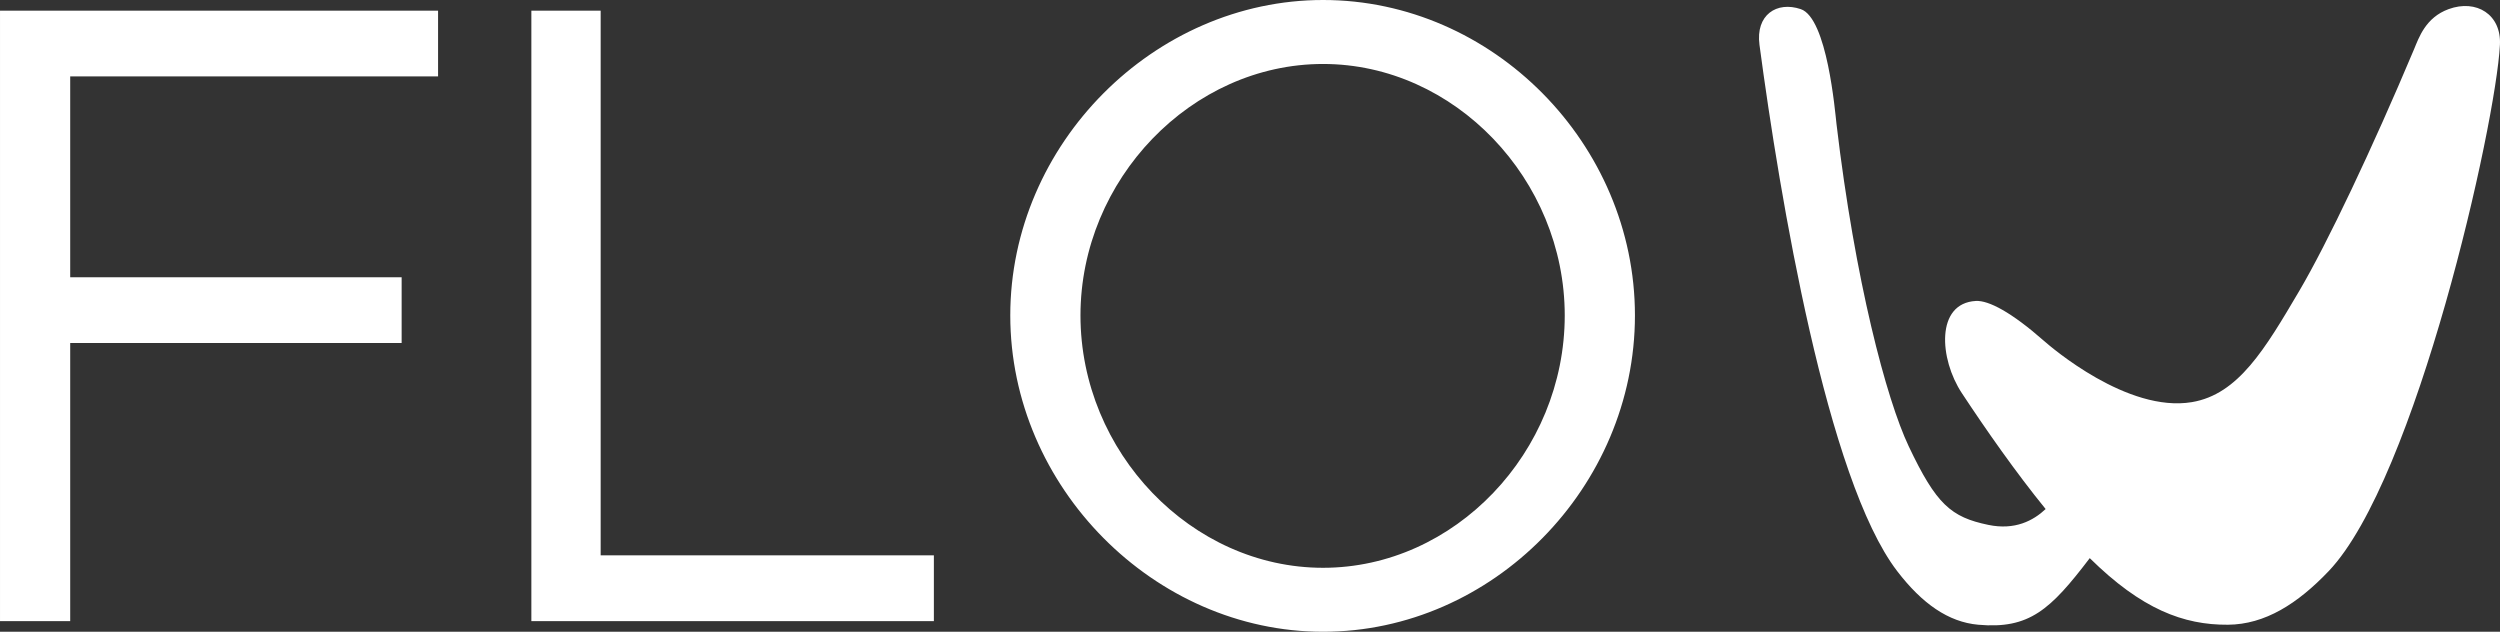
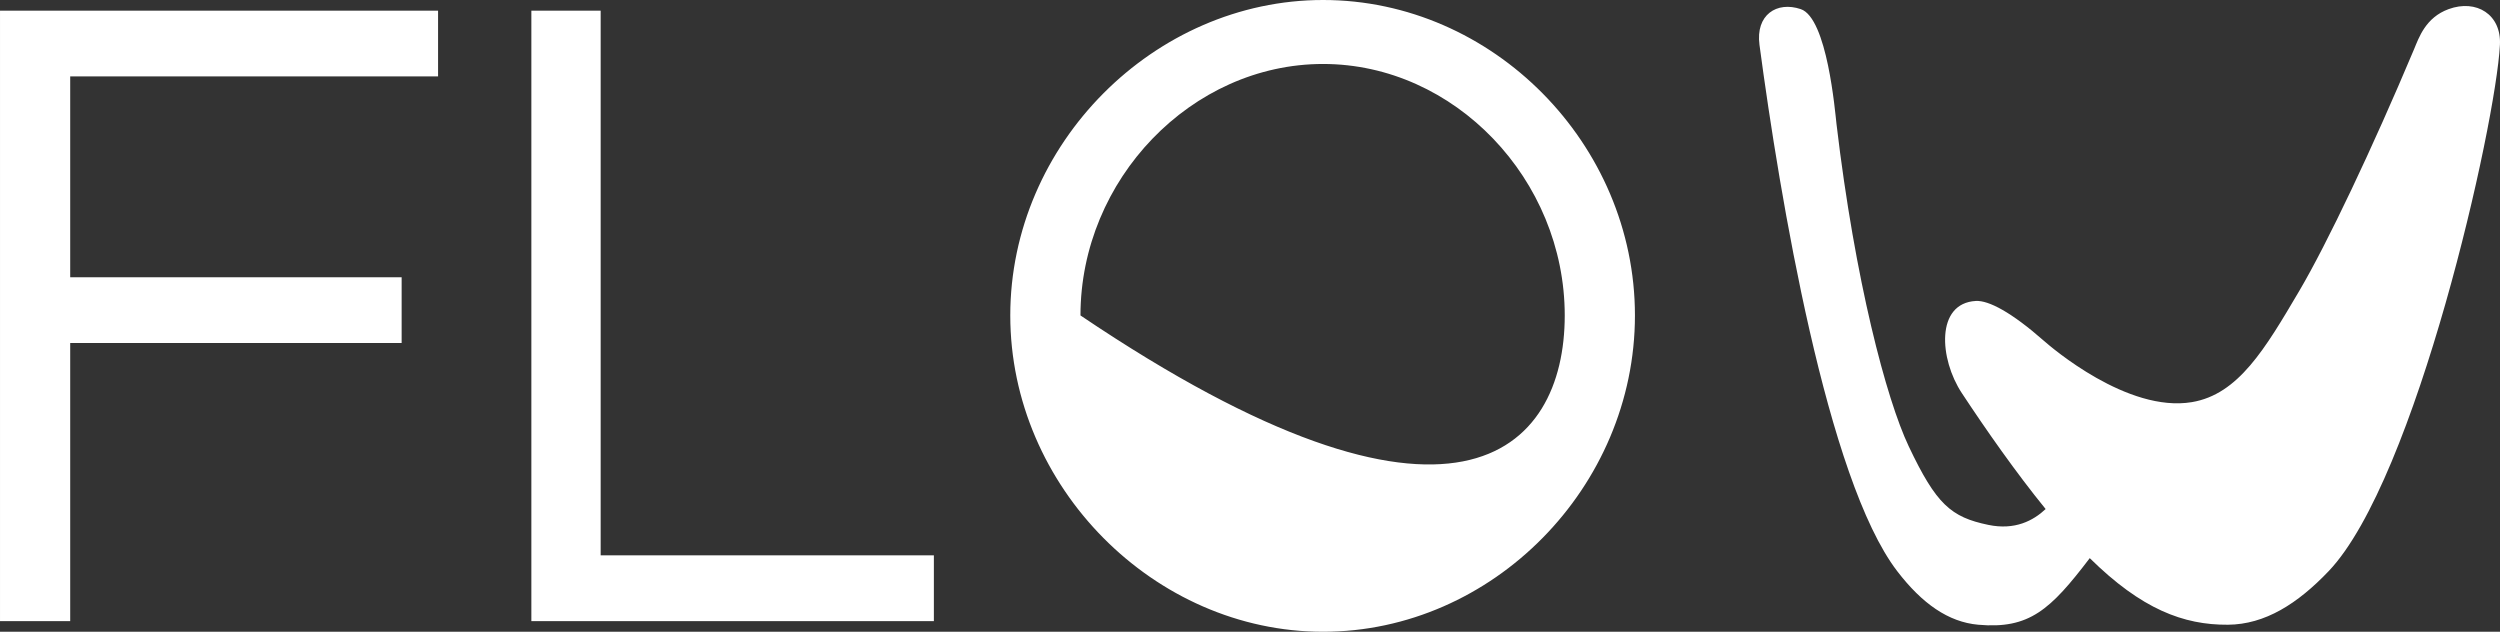
<svg xmlns="http://www.w3.org/2000/svg" version="1.1" id="Layer_1" x="0px" y="0px" width="408.303px" height="103.18px" viewBox="0 0 408.303 103.18" enable-background="new 0 0 408.303 103.18" xml:space="preserve">
  <rect x="0" y="0" width="408.303" height="103.18" fill="#333333" stroke="none" />
  <g id="Layer_x0020_1">
-     <path fill="#FFFFFF" d="M11.466,12.481v32.797h54.13v10.739h-54.13v45.423H0.001V1.742h71.545v10.739H11.466L11.466,12.481z    M399.911,1.489c-3.781,1.383-4.857,4.68-5.644,6.55c-6.846,16.273-14.213,31.778-18.744,39.468   c-5.606,9.512-9.958,16.897-17.536,18.168c-10.528,1.767-23.005-8.983-24.187-10.023c-5.285-4.65-9.012-6.619-11.11-6.5   c-6.579,0.374-5.968,9.466-2.278,15.054c4.006,6.067,8.815,12.949,13.686,18.932c-2.025,1.902-5.026,3.492-9.367,2.586   c-6.094-1.271-8.492-3.332-13-12.843c-3.645-7.69-8.768-27.043-11.791-52.625c-0.232-1.968-1.509-17.307-5.841-18.767   c-3.925-1.323-7.391,0.943-6.739,5.829c3.322,24.893,11.036,71.011,22.492,85.961c4.083,5.33,8.381,8.318,13.229,8.753   c8.336,0.746,11.79-2.423,18.221-10.877c8.451,8.338,15.319,10.93,22.57,10.877c6.047-0.045,11.372-3.423,16.45-8.753   c14.245-14.95,27.302-72.912,27.97-85.961C408.544,2.372,404.451-0.172,399.911,1.489L399.911,1.489z M255.555,51.518   c0-22.204-17.995-41.07-39.473-41.07c-21.479,0-39.618,18.866-39.618,41.07c0,22.348,18.14,41.215,39.618,41.215   C237.56,92.733,255.555,73.866,255.555,51.518z M165,51.518C165,23.51,188.51,0,216.083,0c27.718,0,50.938,23.51,50.938,51.518   c0,28.008-23.22,51.662-50.938,51.662C188.51,103.18,165,79.526,165,51.518L165,51.518z M152.521,90.701v10.739H86.782V1.741   h11.319v88.959H152.521L152.521,90.701z" />
+     <path fill="#FFFFFF" d="M11.466,12.481v32.797h54.13v10.739h-54.13v45.423H0.001V1.742h71.545v10.739H11.466L11.466,12.481z    M399.911,1.489c-3.781,1.383-4.857,4.68-5.644,6.55c-6.846,16.273-14.213,31.778-18.744,39.468   c-5.606,9.512-9.958,16.897-17.536,18.168c-10.528,1.767-23.005-8.983-24.187-10.023c-5.285-4.65-9.012-6.619-11.11-6.5   c-6.579,0.374-5.968,9.466-2.278,15.054c4.006,6.067,8.815,12.949,13.686,18.932c-2.025,1.902-5.026,3.492-9.367,2.586   c-6.094-1.271-8.492-3.332-13-12.843c-3.645-7.69-8.768-27.043-11.791-52.625c-0.232-1.968-1.509-17.307-5.841-18.767   c-3.925-1.323-7.391,0.943-6.739,5.829c3.322,24.893,11.036,71.011,22.492,85.961c4.083,5.33,8.381,8.318,13.229,8.753   c8.336,0.746,11.79-2.423,18.221-10.877c8.451,8.338,15.319,10.93,22.57,10.877c6.047-0.045,11.372-3.423,16.45-8.753   c14.245-14.95,27.302-72.912,27.97-85.961C408.544,2.372,404.451-0.172,399.911,1.489L399.911,1.489z M255.555,51.518   c0-22.204-17.995-41.07-39.473-41.07c-21.479,0-39.618,18.866-39.618,41.07C237.56,92.733,255.555,73.866,255.555,51.518z M165,51.518C165,23.51,188.51,0,216.083,0c27.718,0,50.938,23.51,50.938,51.518   c0,28.008-23.22,51.662-50.938,51.662C188.51,103.18,165,79.526,165,51.518L165,51.518z M152.521,90.701v10.739H86.782V1.741   h11.319v88.959H152.521L152.521,90.701z" />
  </g>
</svg>